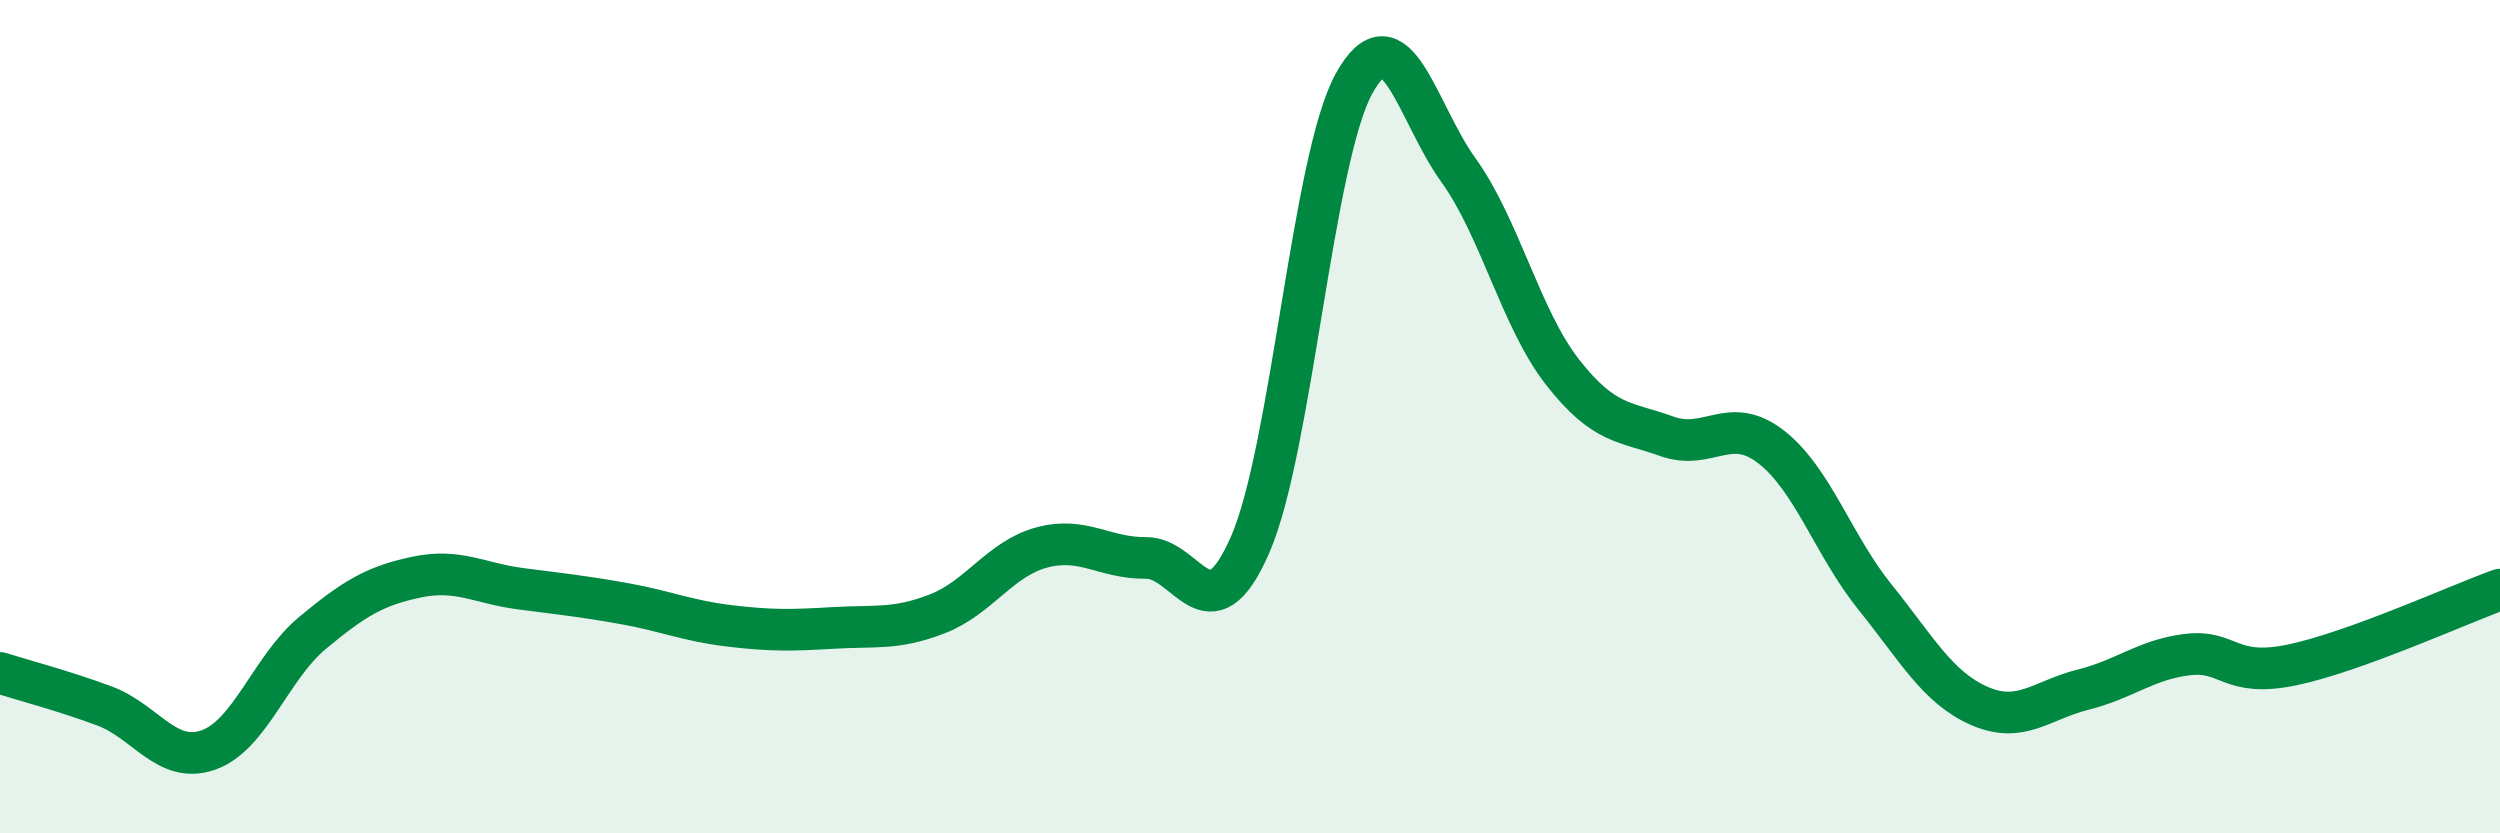
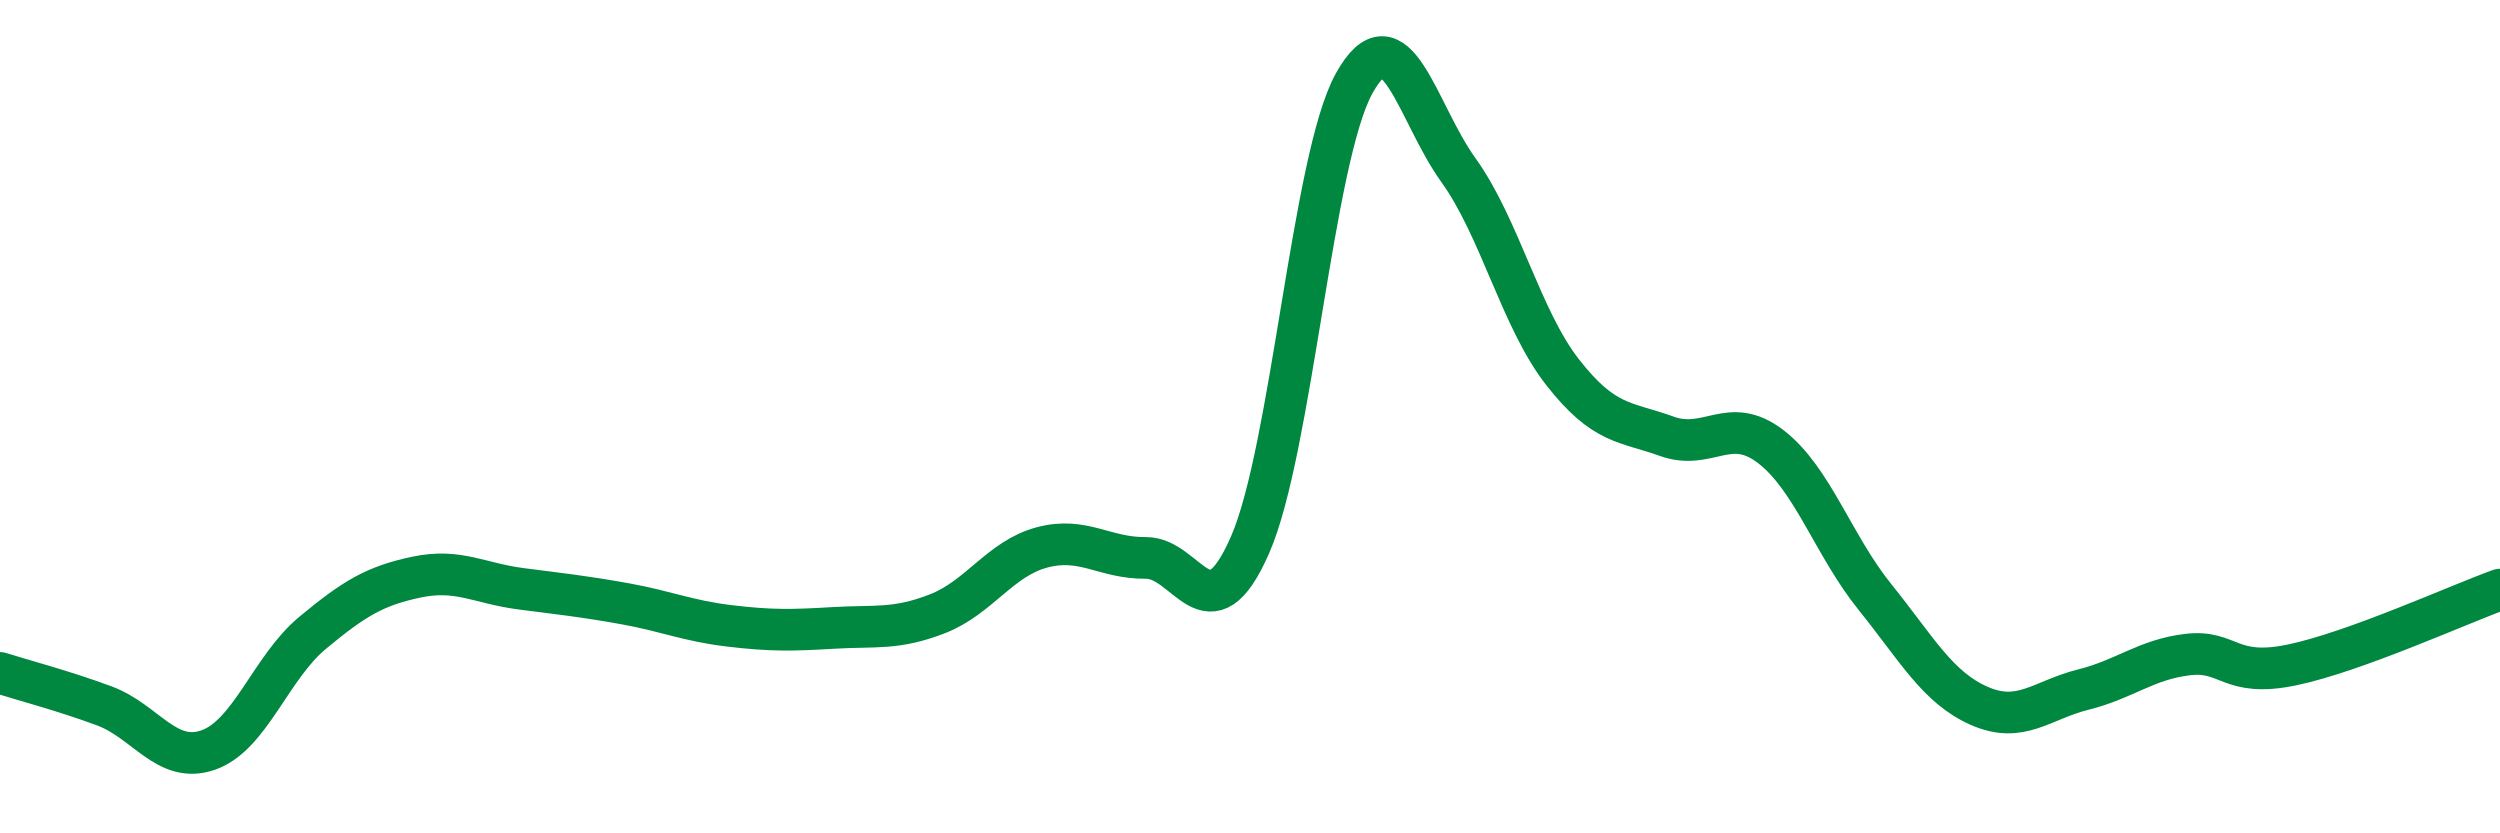
<svg xmlns="http://www.w3.org/2000/svg" width="60" height="20" viewBox="0 0 60 20">
-   <path d="M 0,16.15 C 0.5,16.31 1.5,16.57 2.5,16.94 C 3.5,17.31 4,18.35 5,18 C 6,17.65 6.5,16.02 7.5,15.19 C 8.5,14.36 9,14.06 10,13.85 C 11,13.64 11.5,14 12.5,14.13 C 13.5,14.26 14,14.31 15,14.49 C 16,14.67 16.5,14.9 17.5,15.02 C 18.5,15.14 19,15.13 20,15.07 C 21,15.01 21.5,15.12 22.5,14.73 C 23.5,14.34 24,13.41 25,13.14 C 26,12.87 26.5,13.4 27.5,13.39 C 28.5,13.38 29,15.36 30,13.08 C 31,10.8 31.5,3.8 32.5,2 C 33.5,0.2 34,2.69 35,4.08 C 36,5.47 36.5,7.65 37.5,8.93 C 38.5,10.21 39,10.11 40,10.47 C 41,10.83 41.5,9.95 42.5,10.72 C 43.5,11.49 44,13.09 45,14.33 C 46,15.57 46.5,16.5 47.5,16.94 C 48.5,17.38 49,16.8 50,16.55 C 51,16.3 51.5,15.83 52.5,15.71 C 53.5,15.59 53.5,16.27 55,15.96 C 56.5,15.65 59,14.51 60,14.15L60 20L0 20Z" fill="#008740" opacity="0.1" stroke-linecap="round" stroke-linejoin="round" />
  <path d="M 0,16.15 C 0.5,16.31 1.5,16.57 2.5,16.94 C 3.5,17.31 4,18.35 5,18 C 6,17.65 6.5,16.02 7.5,15.19 C 8.5,14.36 9,14.06 10,13.85 C 11,13.64 11.5,14 12.5,14.13 C 13.5,14.26 14,14.31 15,14.49 C 16,14.67 16.5,14.9 17.5,15.02 C 18.5,15.14 19,15.13 20,15.07 C 21,15.01 21.5,15.12 22.5,14.73 C 23.5,14.34 24,13.41 25,13.14 C 26,12.87 26.5,13.4 27.5,13.39 C 28.5,13.38 29,15.36 30,13.08 C 31,10.8 31.5,3.8 32.5,2 C 33.5,0.2 34,2.69 35,4.08 C 36,5.47 36.5,7.65 37.5,8.93 C 38.5,10.21 39,10.11 40,10.47 C 41,10.83 41.5,9.95 42.5,10.72 C 43.5,11.49 44,13.09 45,14.33 C 46,15.57 46.5,16.5 47.5,16.94 C 48.5,17.38 49,16.8 50,16.55 C 51,16.3 51.5,15.83 52.5,15.71 C 53.5,15.59 53.5,16.27 55,15.96 C 56.5,15.65 59,14.51 60,14.15" stroke="#008740" stroke-width="1" fill="none" stroke-linecap="round" stroke-linejoin="round" />
</svg>